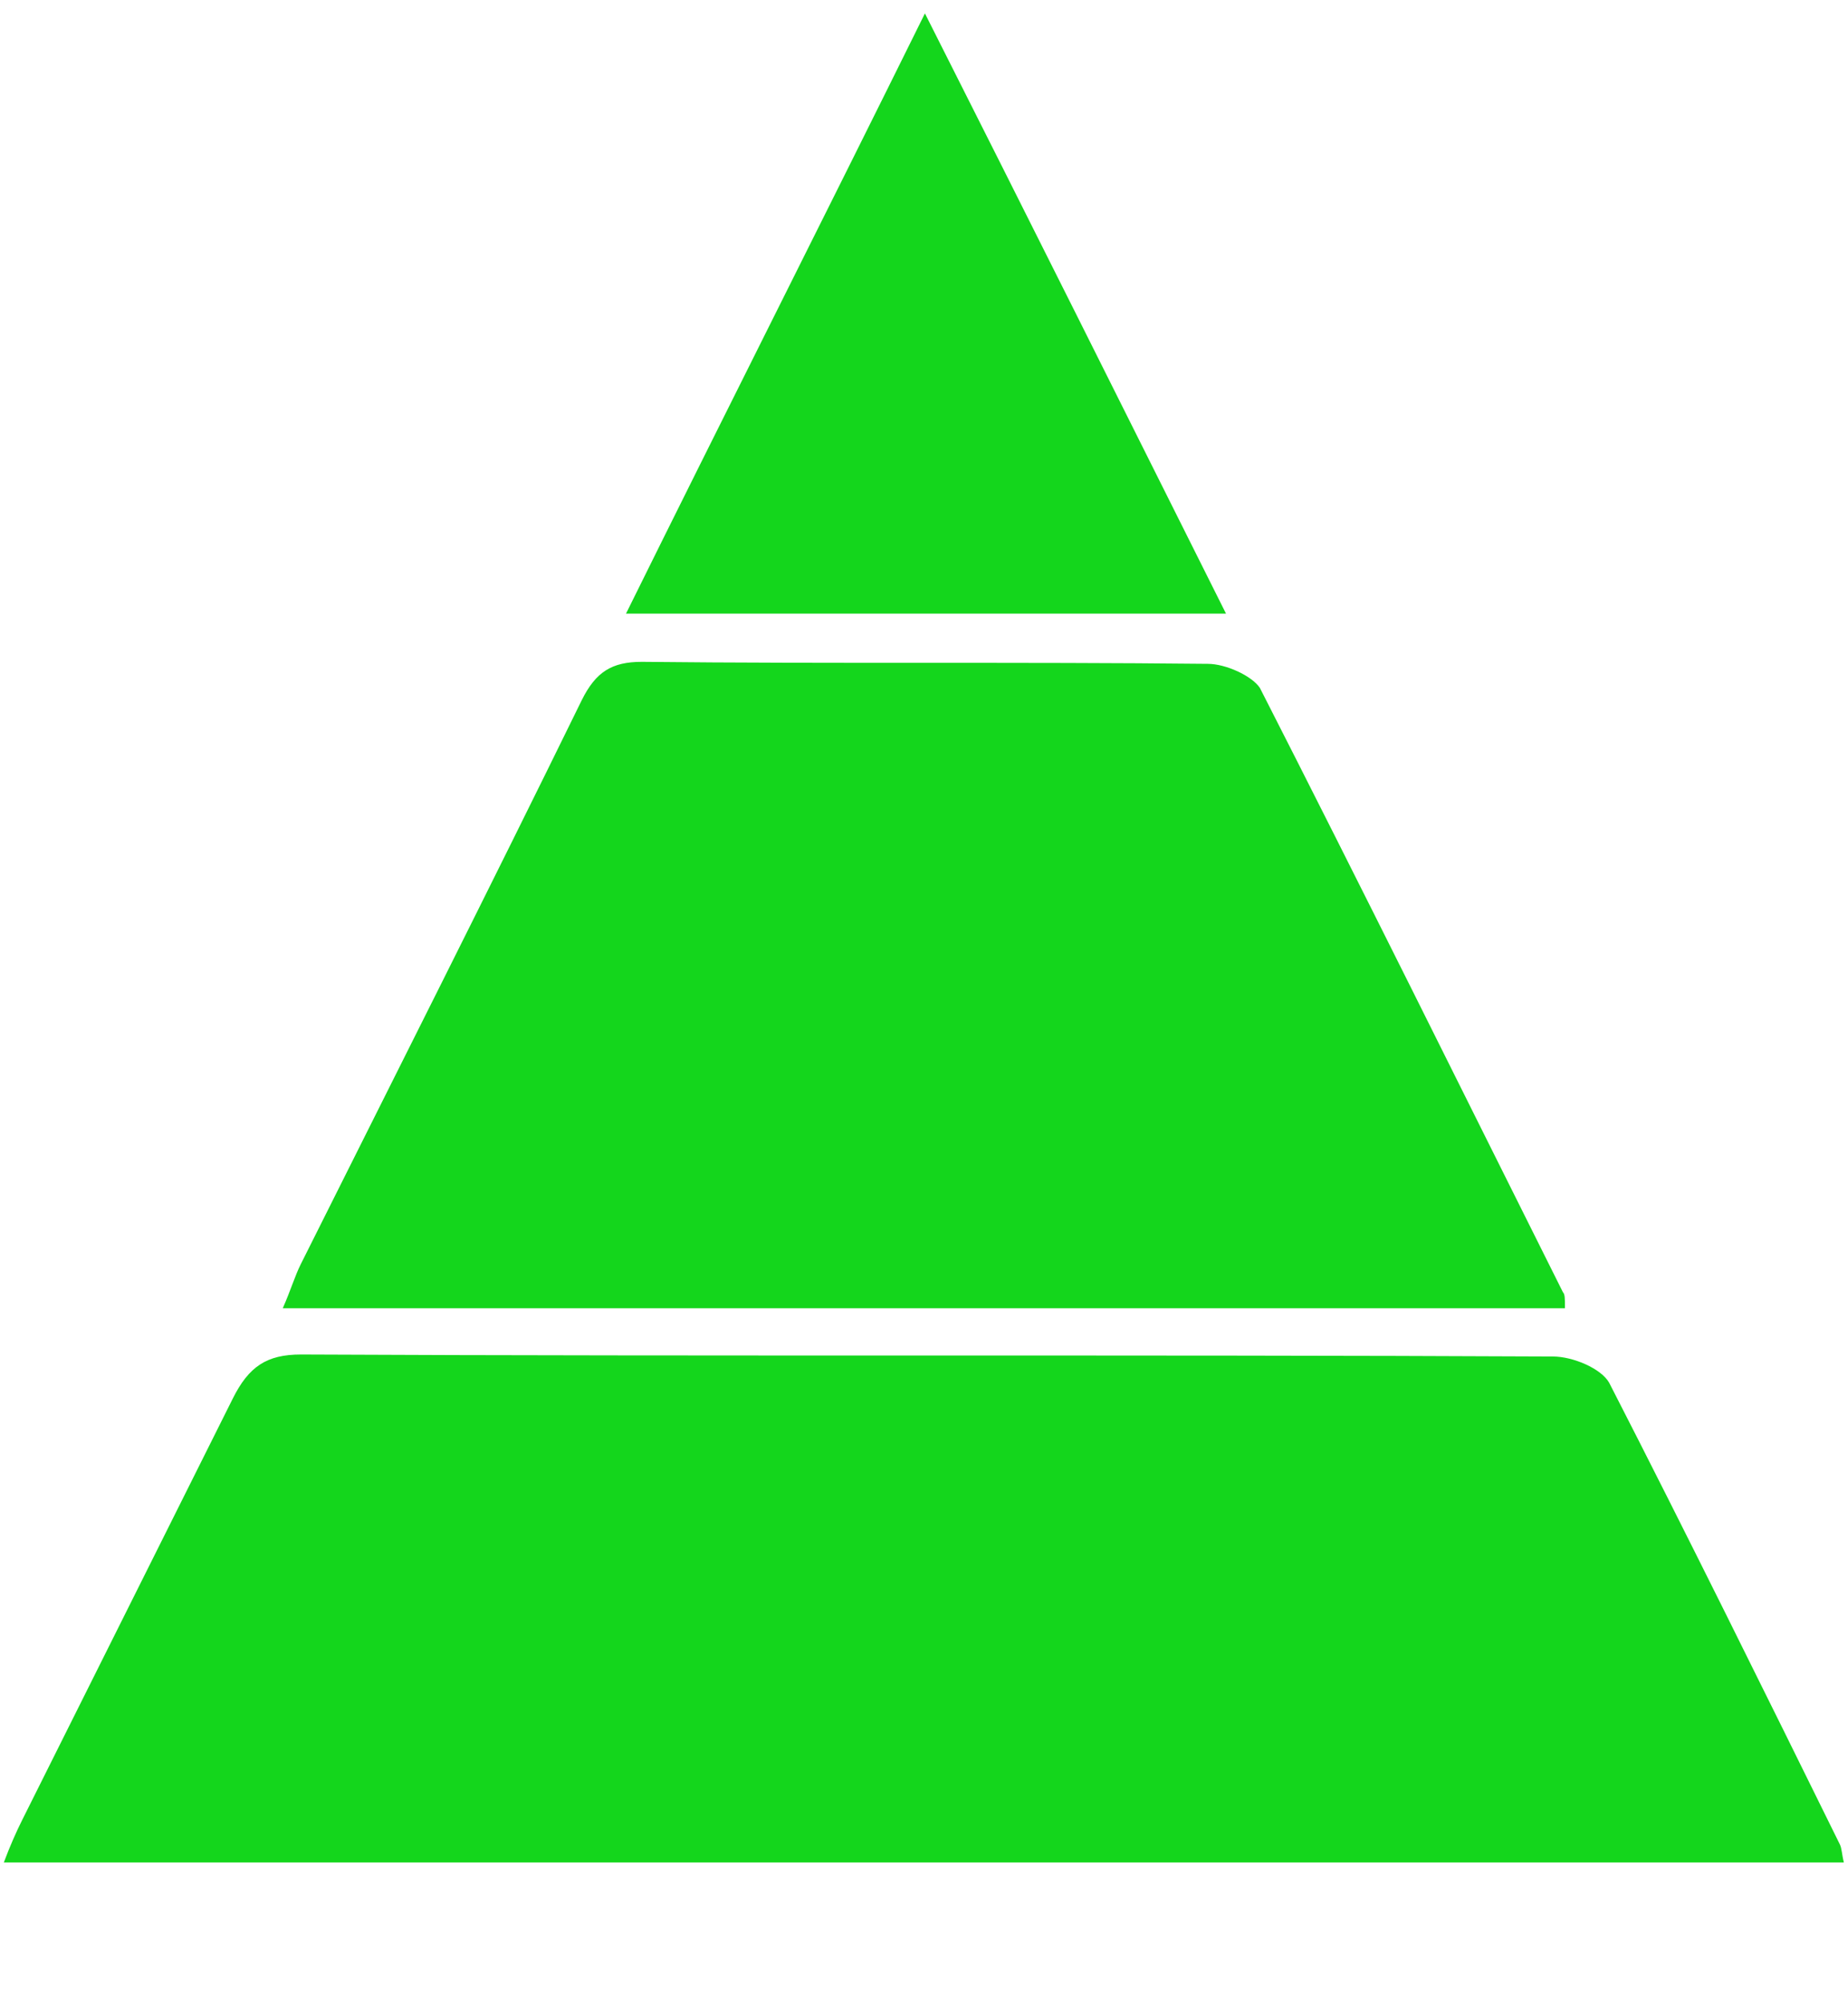
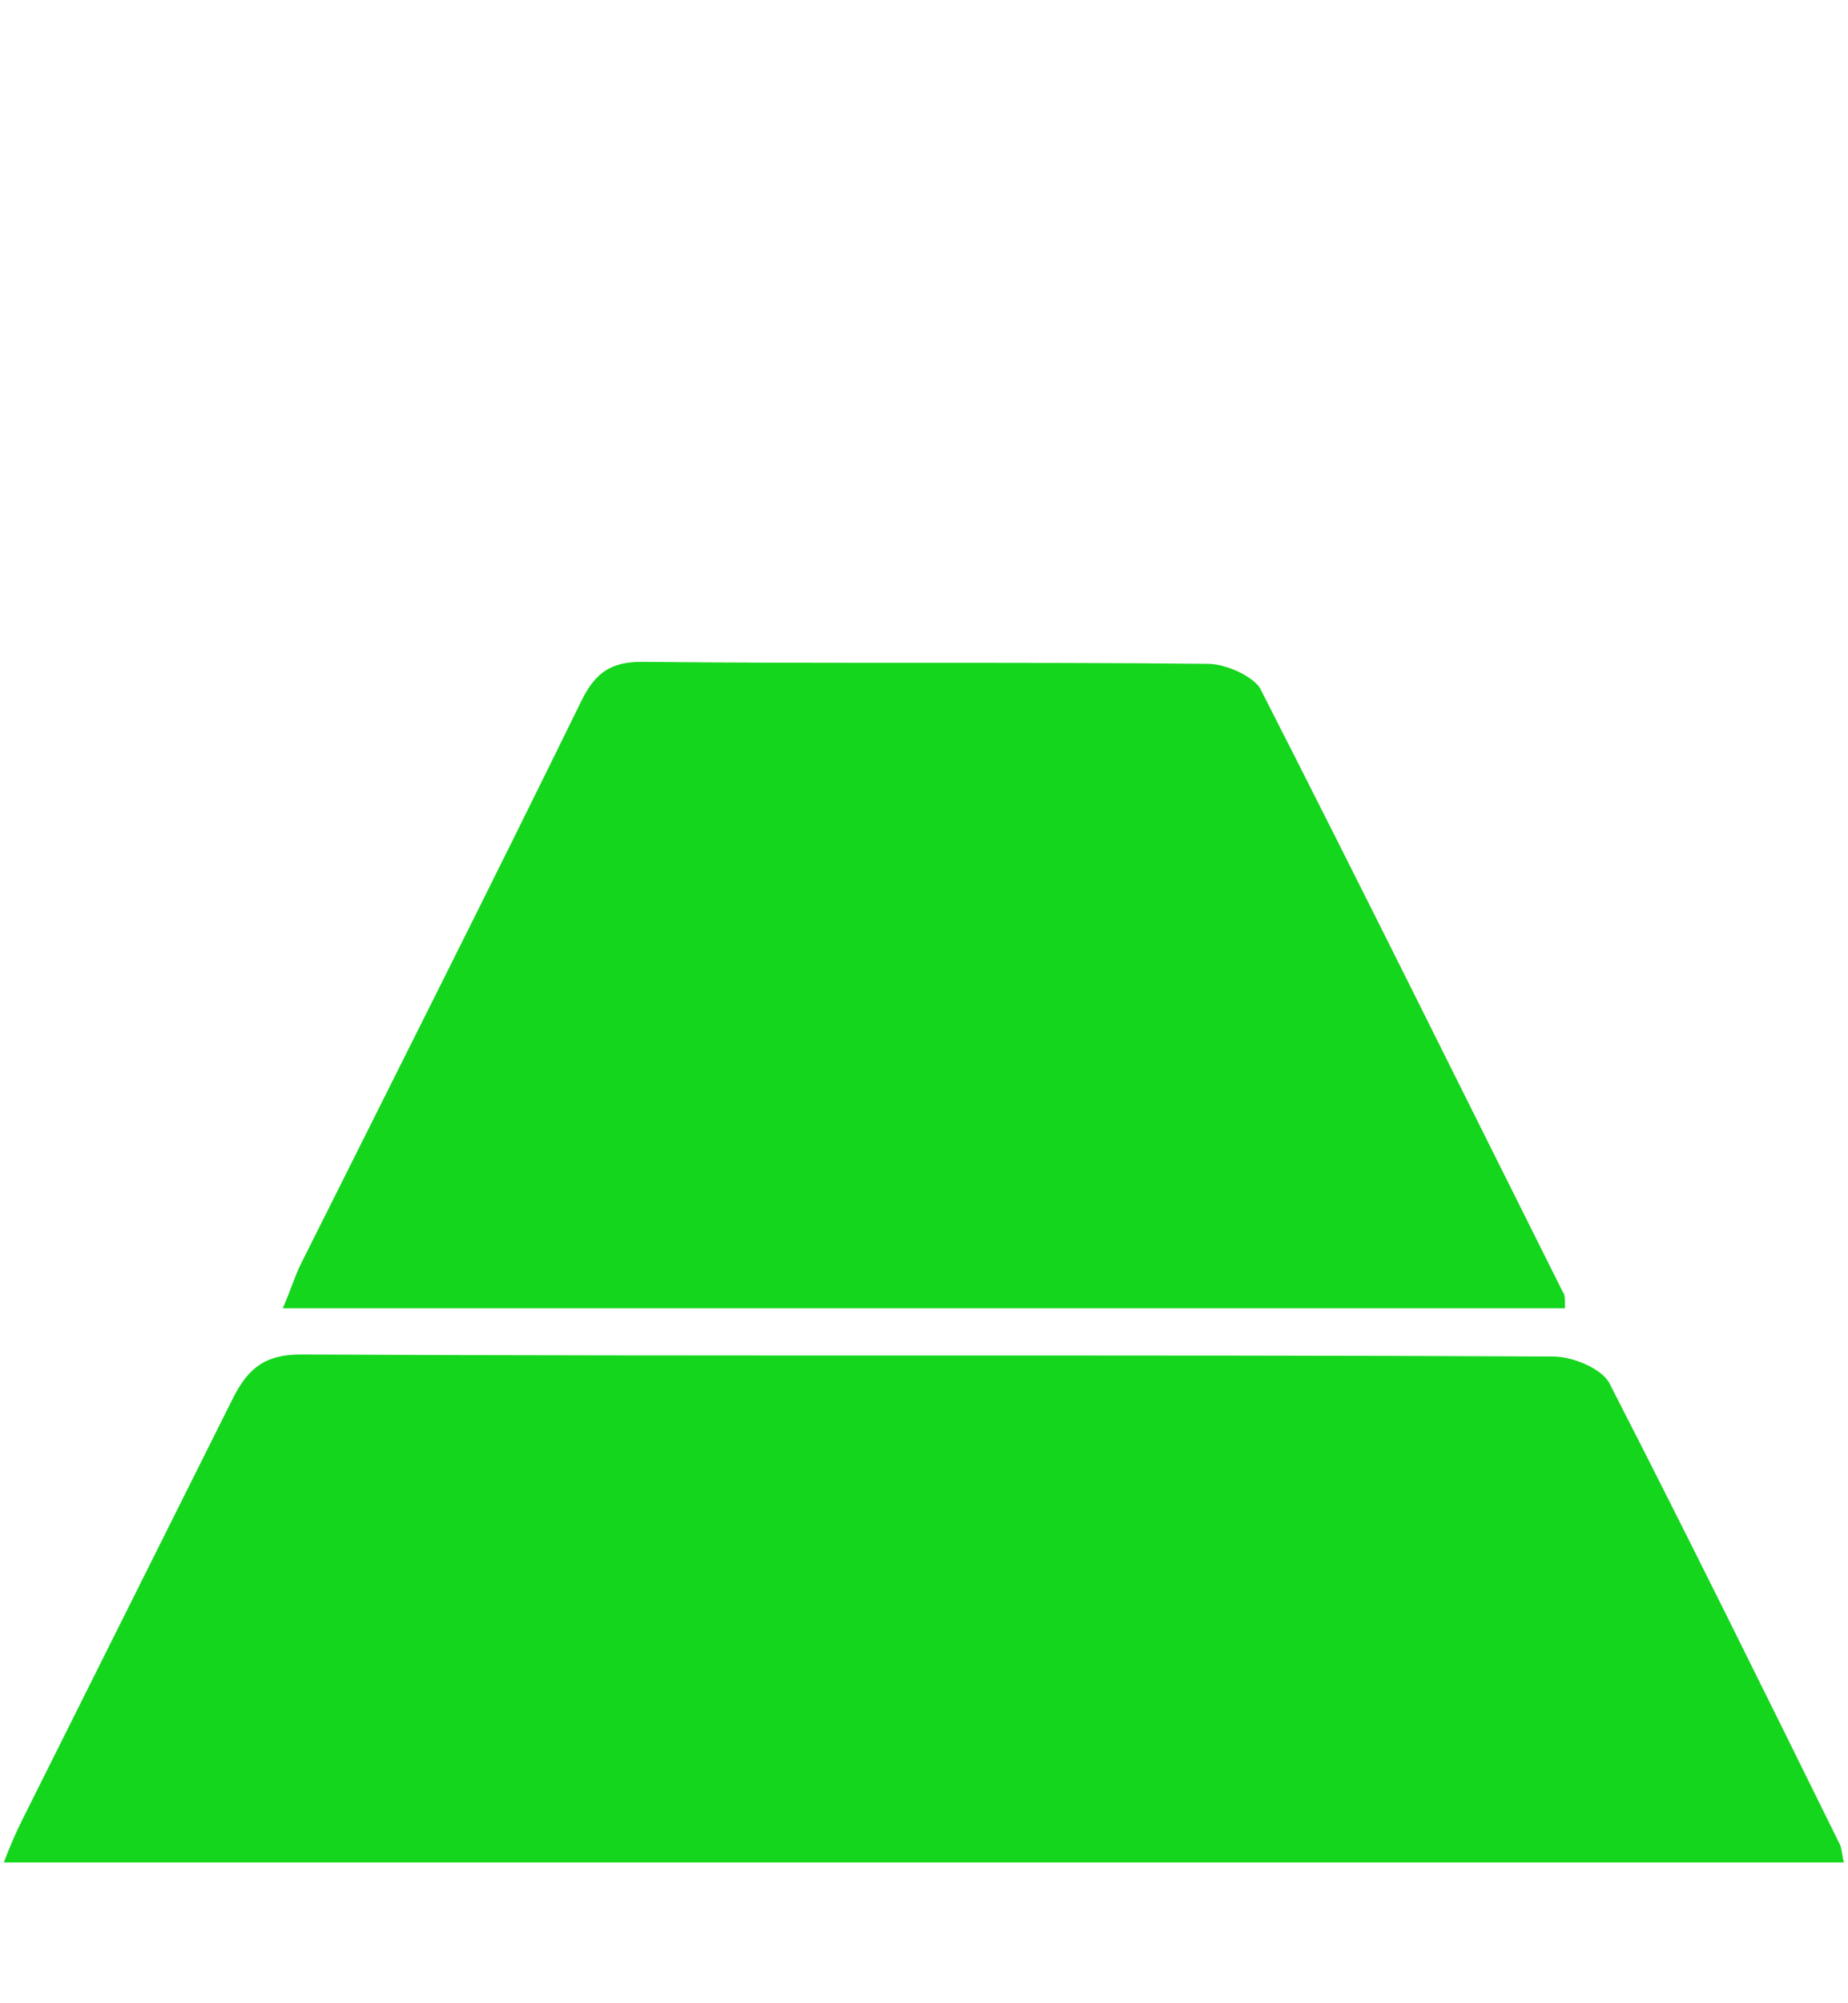
<svg xmlns="http://www.w3.org/2000/svg" width="12" height="13" viewBox="0 0 12 13" fill="none">
-   <path d="M0.025 12.086C0.064 11.982 0.104 11.891 0.143 11.813C0.599 10.901 1.055 9.989 1.511 9.077C1.615 8.868 1.732 8.79 1.954 8.79C4.664 8.803 7.374 8.79 10.084 8.803C10.214 8.803 10.397 8.881 10.449 8.973C10.957 9.963 11.452 10.966 11.947 11.969C11.96 11.995 11.96 12.034 11.973 12.086C7.999 12.086 4.025 12.086 0.025 12.086Z" fill="#14D61C" />
+   <path d="M0.025 12.086C0.064 11.982 0.104 11.891 0.143 11.813C0.599 10.901 1.055 9.989 1.511 9.077C1.615 8.868 1.732 8.79 1.954 8.79C4.664 8.803 7.374 8.79 10.084 8.803C10.214 8.803 10.397 8.881 10.449 8.973C10.957 9.963 11.452 10.966 11.947 11.969C11.96 11.995 11.96 12.034 11.973 12.086Z" fill="#14D61C" />
  <path d="M10.162 8.49C7.387 8.49 4.624 8.49 1.836 8.49C1.888 8.373 1.914 8.282 1.953 8.204C2.566 6.979 3.178 5.767 3.778 4.543C3.869 4.36 3.973 4.295 4.168 4.295C5.393 4.308 6.618 4.295 7.843 4.308C7.96 4.308 8.129 4.386 8.181 4.464C8.846 5.767 9.497 7.083 10.149 8.386C10.162 8.399 10.162 8.425 10.162 8.49Z" fill="#14D61C" />
-   <path d="M6.006 0.087C6.684 1.429 7.309 2.679 7.961 3.982C6.658 3.982 5.394 3.982 4.065 3.982C4.703 2.692 5.342 1.429 6.006 0.087Z" fill="#14D61C" />
</svg>